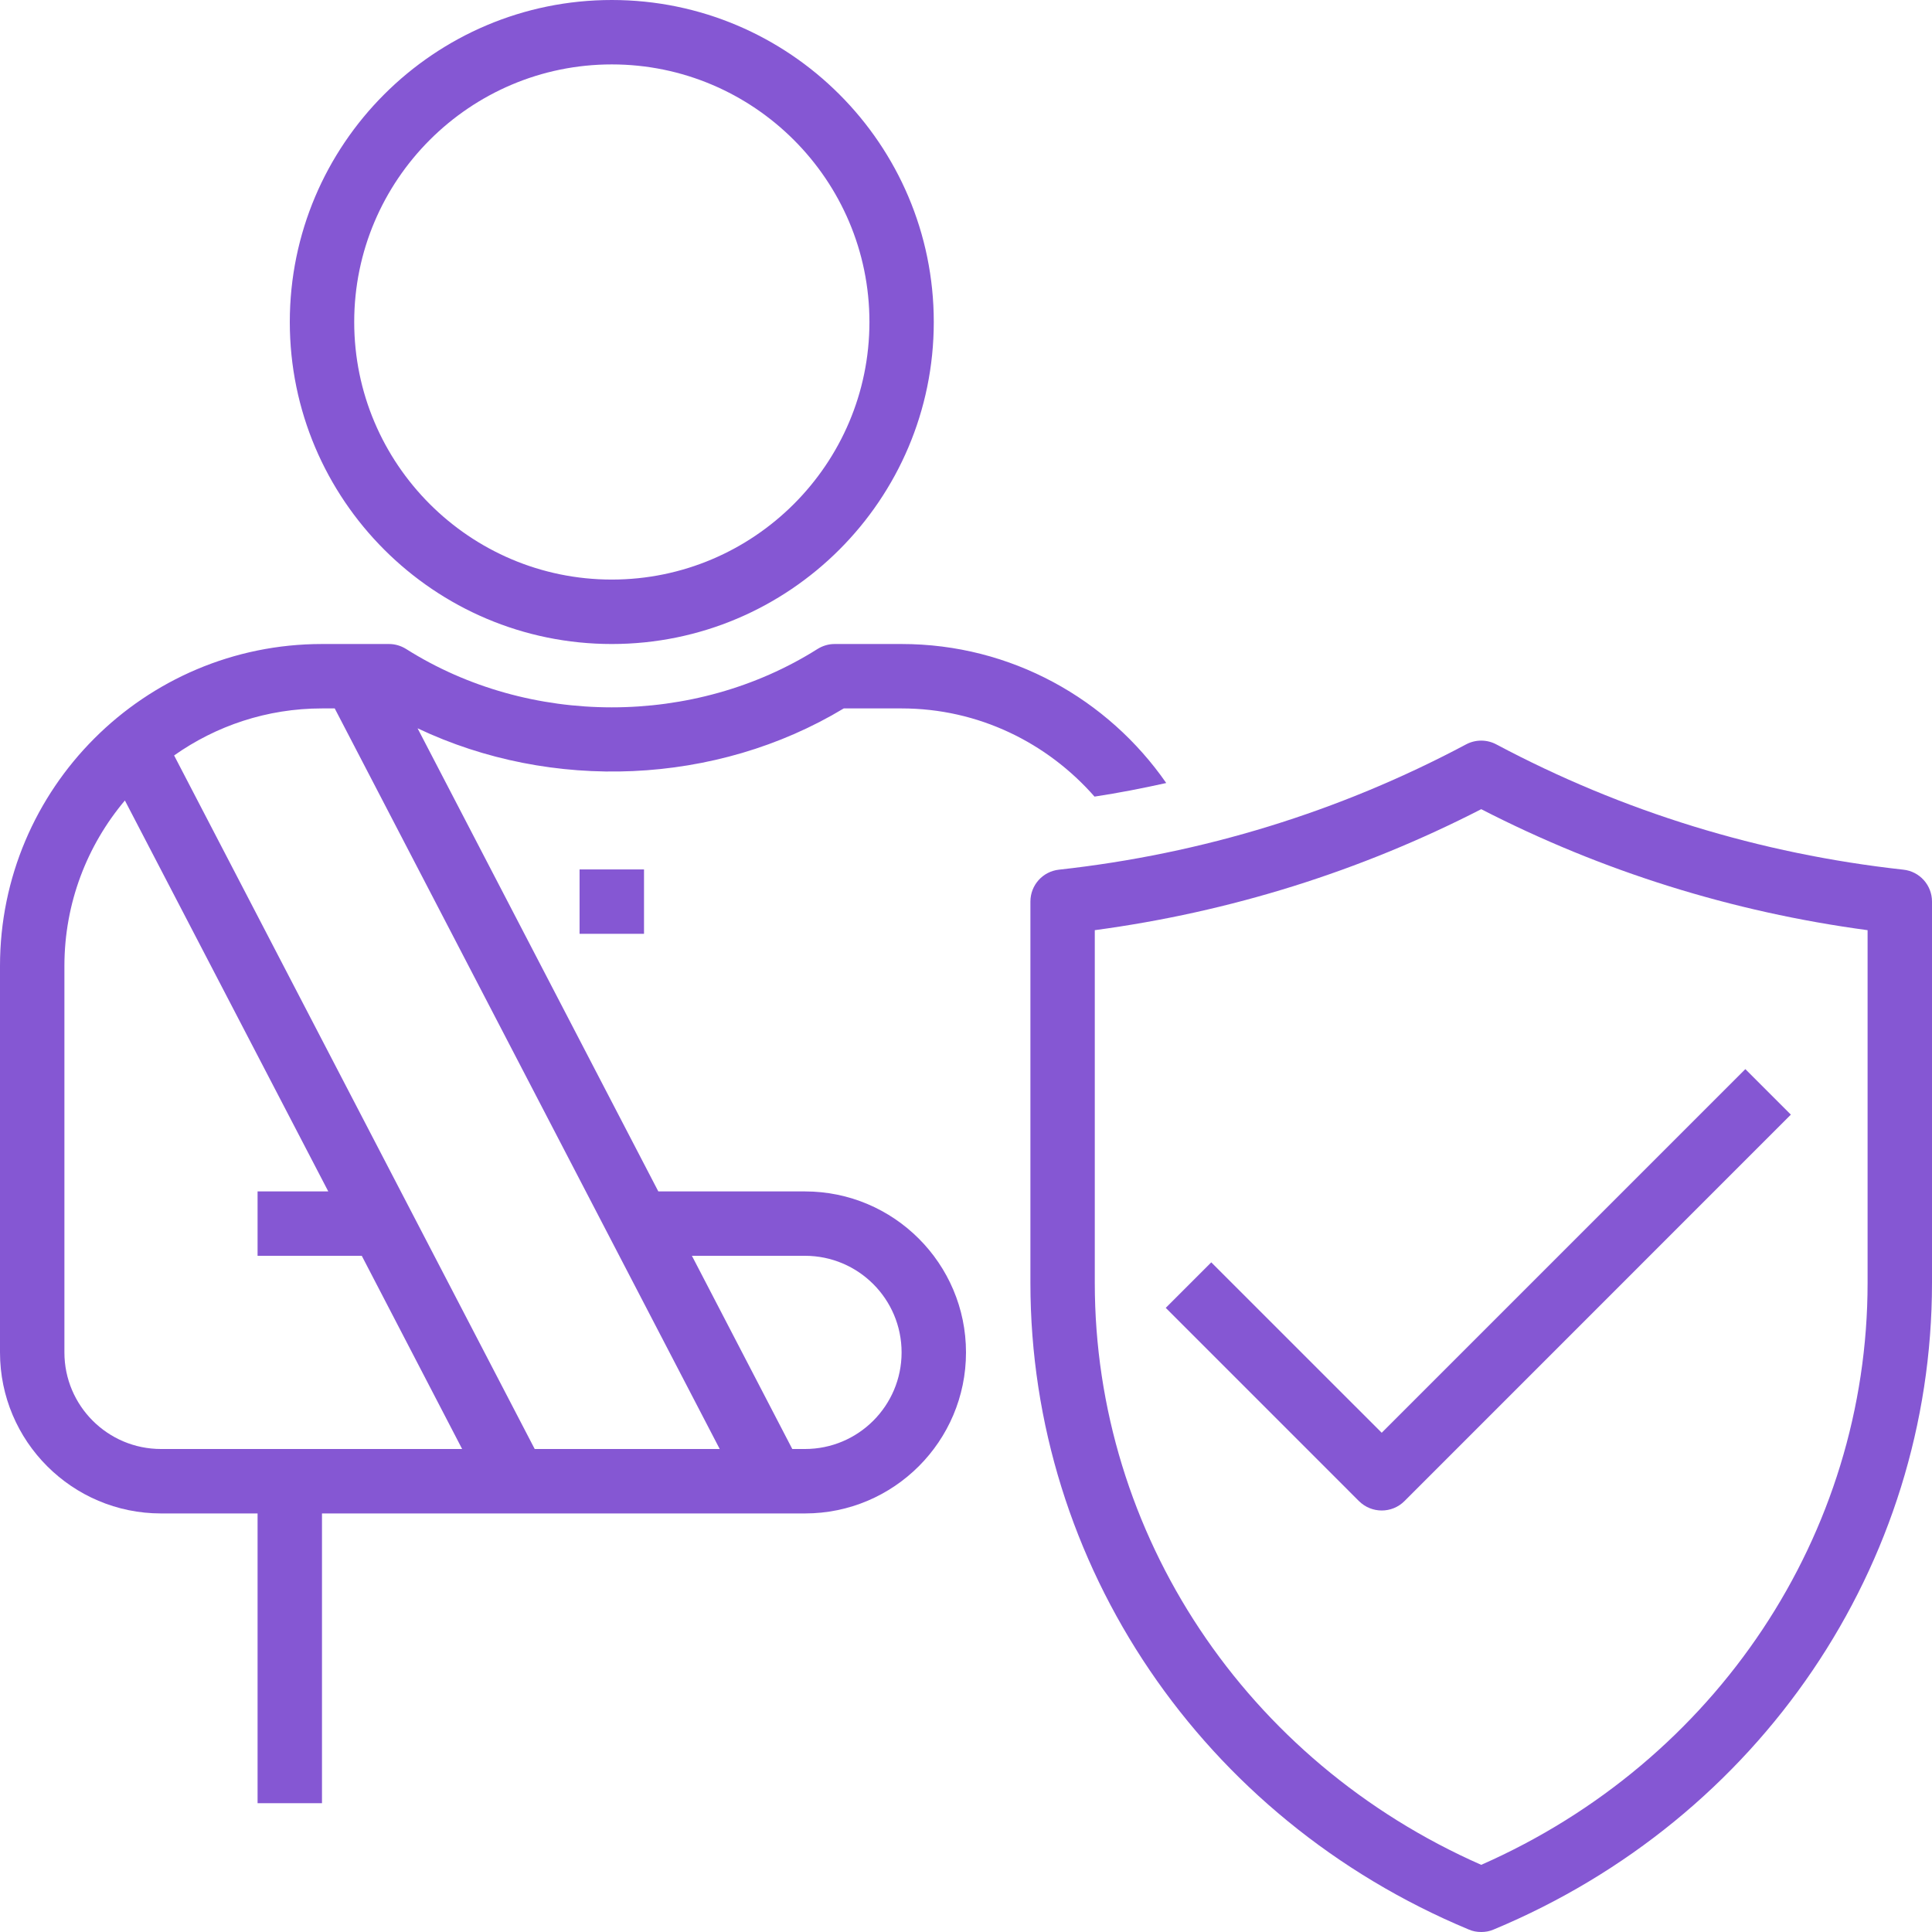
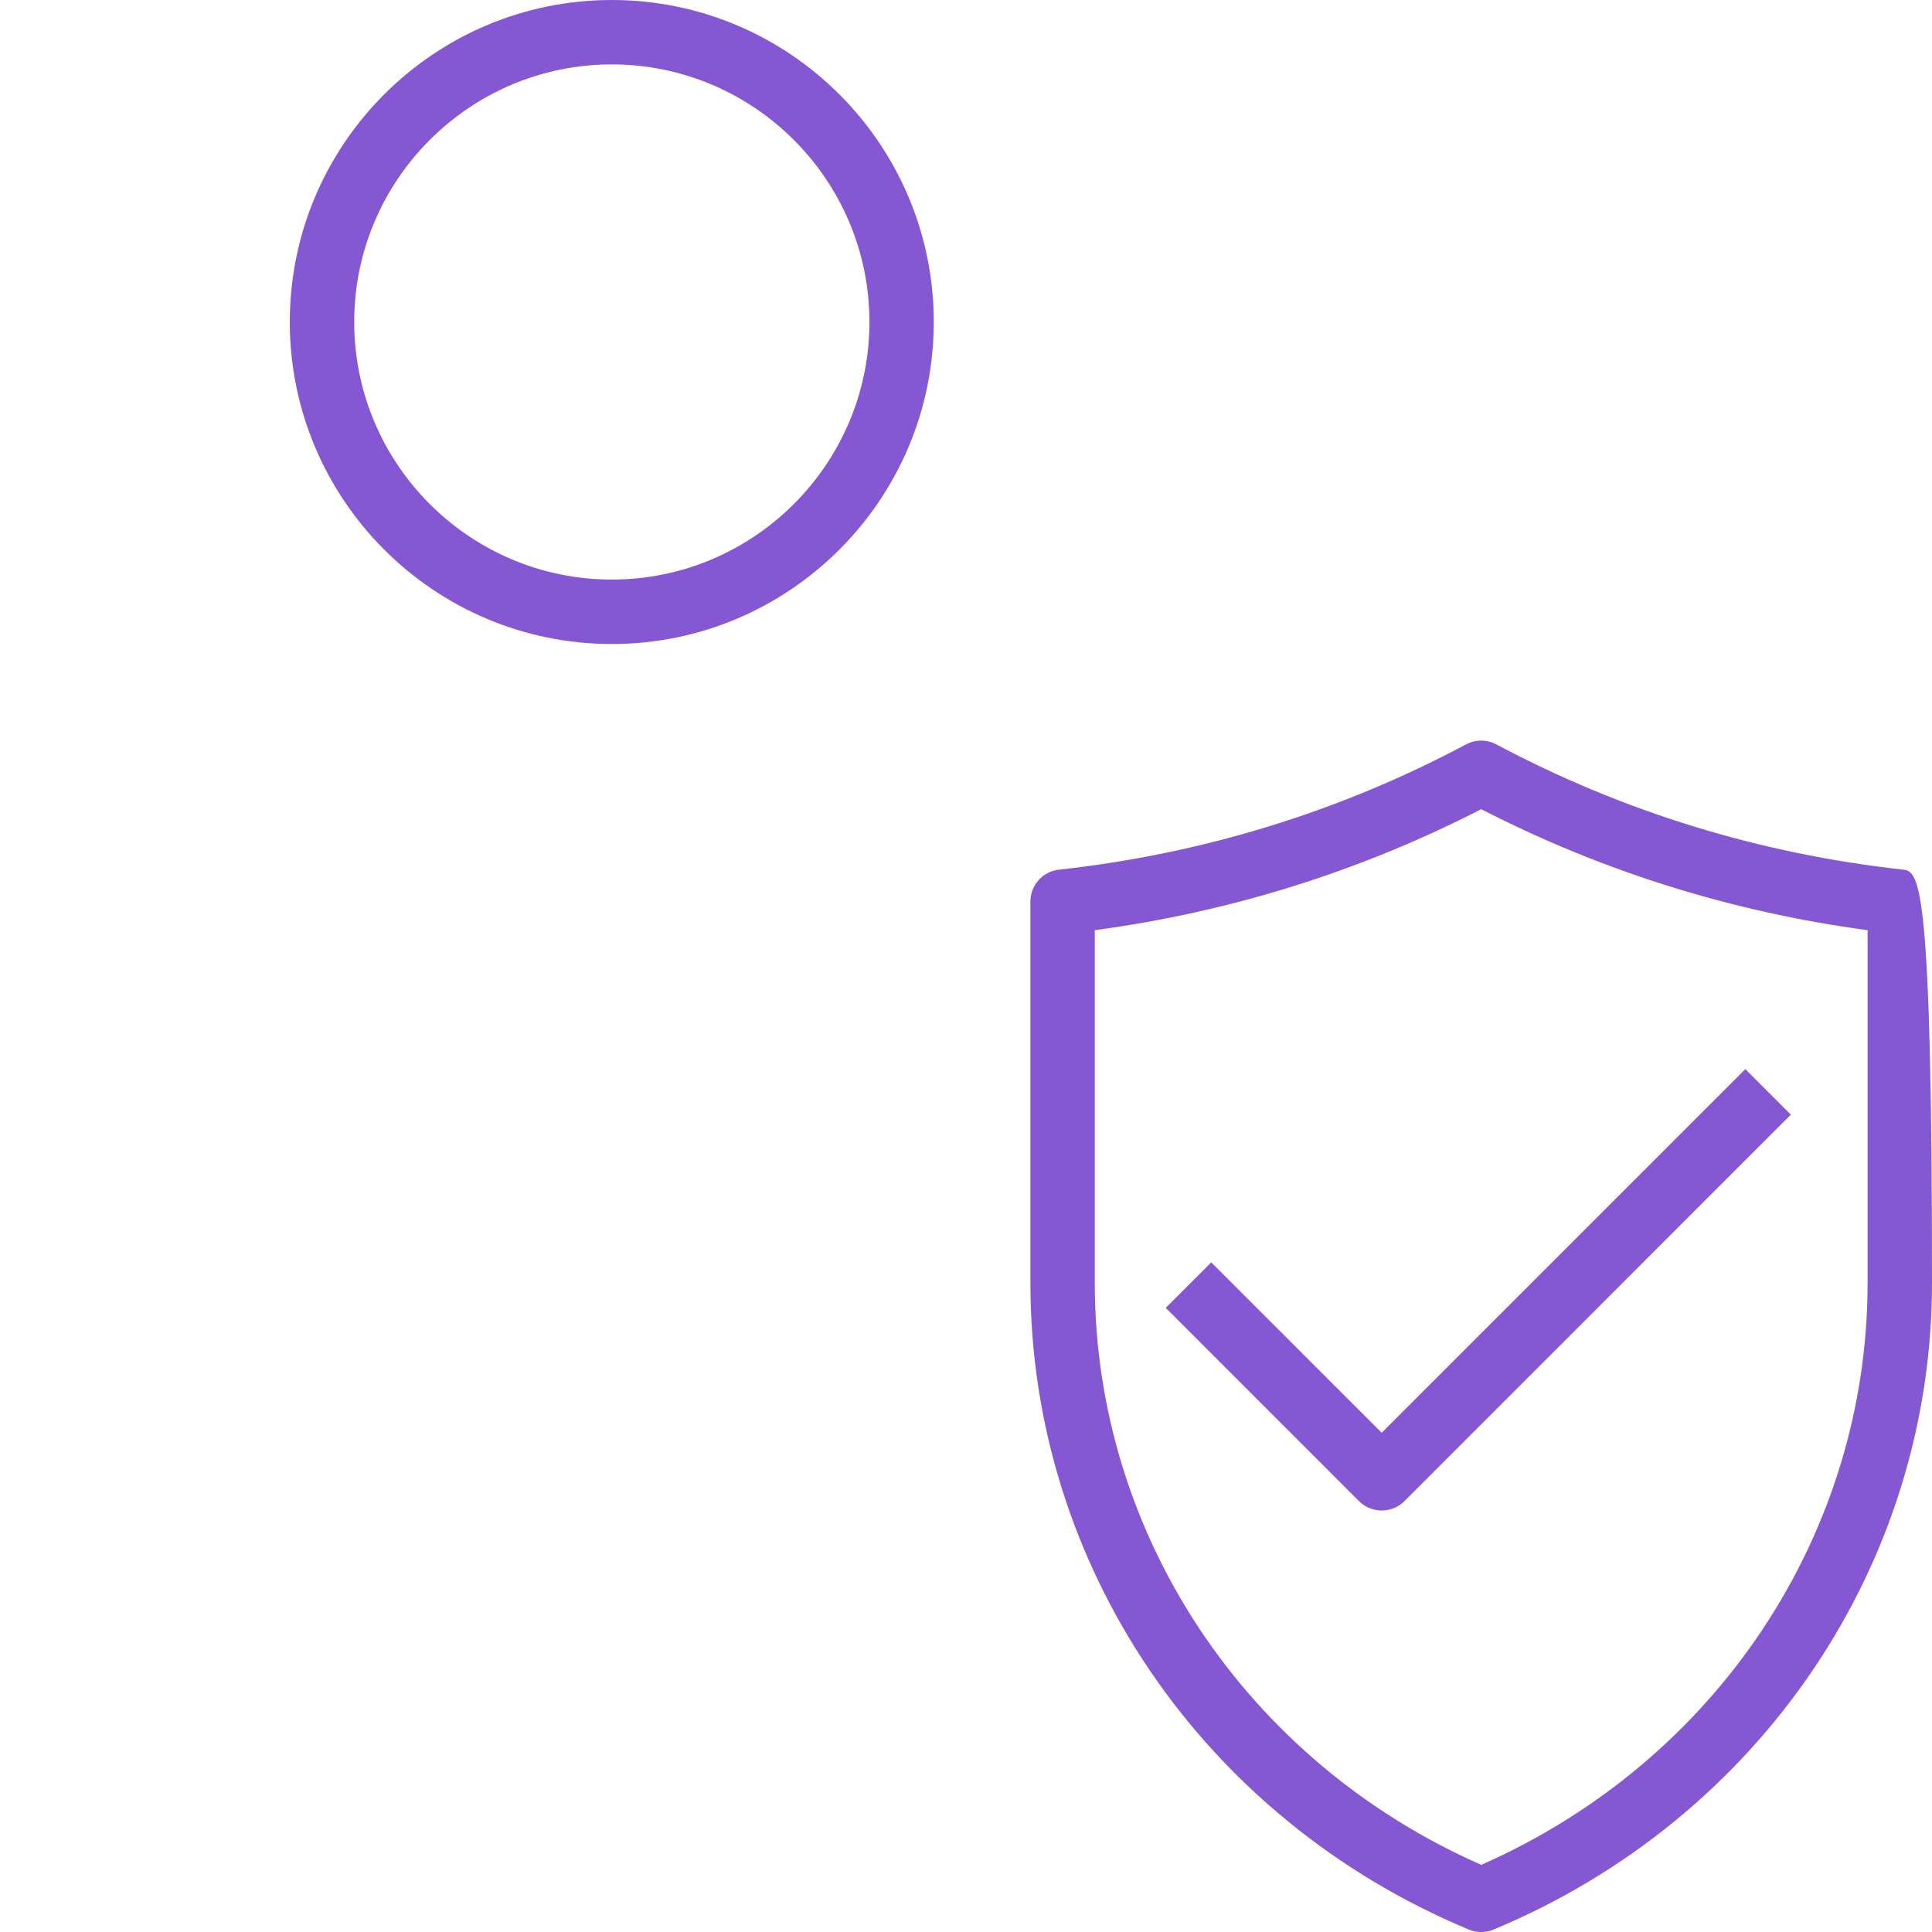
<svg xmlns="http://www.w3.org/2000/svg" width="59" height="59" viewBox="0 0 59 59" fill="none">
  <g clip-path="url(#clip0_139_11)">
    <path d="M18.683 1.967C23.019 1.967 26.551 5.497 26.551 9.833C26.551 14.17 23.019 17.699 18.683 17.699C14.347 17.699 10.817 14.17 10.817 9.833C10.817 5.497 14.347 1.967 18.683 1.967ZM18.683 19.667C24.107 19.667 28.516 15.257 28.516 9.833C28.516 4.409 24.107 0 18.683 0C13.259 0 8.85 4.409 8.85 9.833C8.85 15.257 13.259 19.667 18.683 19.667Z" fill="#8557D3" />
-     <path d="M17.699 28.517H19.667V26.551H17.699V28.517Z" fill="#8557D3" />
-     <path d="M57.033 39.179C57.033 46.855 52.417 53.785 45.234 56.949C38.05 53.785 33.433 46.855 33.433 39.179V28.406C37.577 27.849 41.538 26.608 45.234 24.711C48.924 26.608 52.888 27.849 57.033 28.406V39.179ZM58.124 26.558C53.737 26.075 49.555 24.787 45.694 22.732C45.406 22.579 45.06 22.579 44.772 22.732C40.912 24.787 36.729 26.075 32.342 26.558C31.843 26.611 31.467 27.031 31.467 27.533V39.179C31.467 47.783 36.721 55.536 44.853 58.924C44.977 58.978 45.102 59 45.234 59C45.364 59 45.491 58.978 45.614 58.924C53.745 55.536 59 47.783 59 39.179V27.533C59 27.031 58.623 26.611 58.124 26.558Z" fill="#8557D3" />
+     <path d="M57.033 39.179C57.033 46.855 52.417 53.785 45.234 56.949C38.05 53.785 33.433 46.855 33.433 39.179V28.406C37.577 27.849 41.538 26.608 45.234 24.711C48.924 26.608 52.888 27.849 57.033 28.406V39.179ZM58.124 26.558C53.737 26.075 49.555 24.787 45.694 22.732C45.406 22.579 45.06 22.579 44.772 22.732C40.912 24.787 36.729 26.075 32.342 26.558C31.843 26.611 31.467 27.031 31.467 27.533V39.179C31.467 47.783 36.721 55.536 44.853 58.924C44.977 58.978 45.102 59 45.234 59C45.364 59 45.491 58.978 45.614 58.924C53.745 55.536 59 47.783 59 39.179C59 27.031 58.623 26.611 58.124 26.558Z" fill="#8557D3" />
    <path d="M36.99 38.55L35.6 39.94L41.499 45.84C41.693 46.032 41.944 46.128 42.195 46.128C42.449 46.128 42.699 46.032 42.891 45.84L54.69 34.039L53.3 32.649L42.195 43.754L36.99 38.55Z" fill="#8557D3" />
-     <path d="M24.583 44.25H24.195L21.13 38.35H24.583C26.212 38.35 27.533 39.672 27.533 41.301C27.533 42.928 26.212 44.25 24.583 44.25ZM16.329 44.25L5.317 23.07C6.595 22.168 8.151 21.634 9.833 21.634H10.222L21.979 44.25H16.329ZM4.917 44.25C3.288 44.25 1.967 42.928 1.967 41.301V29.5C1.967 27.575 2.662 25.813 3.814 24.445L10.025 36.384H7.866V38.35H11.048L14.113 44.25H4.917ZM24.583 36.384H20.104L12.752 22.241C16.847 24.184 21.868 23.984 25.767 21.634H27.533C29.884 21.634 31.986 22.686 33.425 24.327C34.163 24.215 34.89 24.073 35.615 23.912C33.836 21.35 30.879 19.667 27.533 19.667H25.486C25.302 19.667 25.122 19.721 24.964 19.82C21.203 22.195 16.163 22.195 12.404 19.82C12.246 19.721 12.066 19.667 11.88 19.667H9.833C4.409 19.667 0 24.076 0 29.5V41.301C0 44.013 2.205 46.218 4.917 46.218H7.866V55.067H9.833V46.218H24.583C27.295 46.218 29.5 44.013 29.5 41.301C29.5 38.589 27.295 36.384 24.583 36.384Z" fill="#8557D3" />
  </g>
  <defs>
    <clipPath id="clip0_139_11">
      <rect width="59" height="59" fill="white" />
    </clipPath>
  </defs>
</svg>